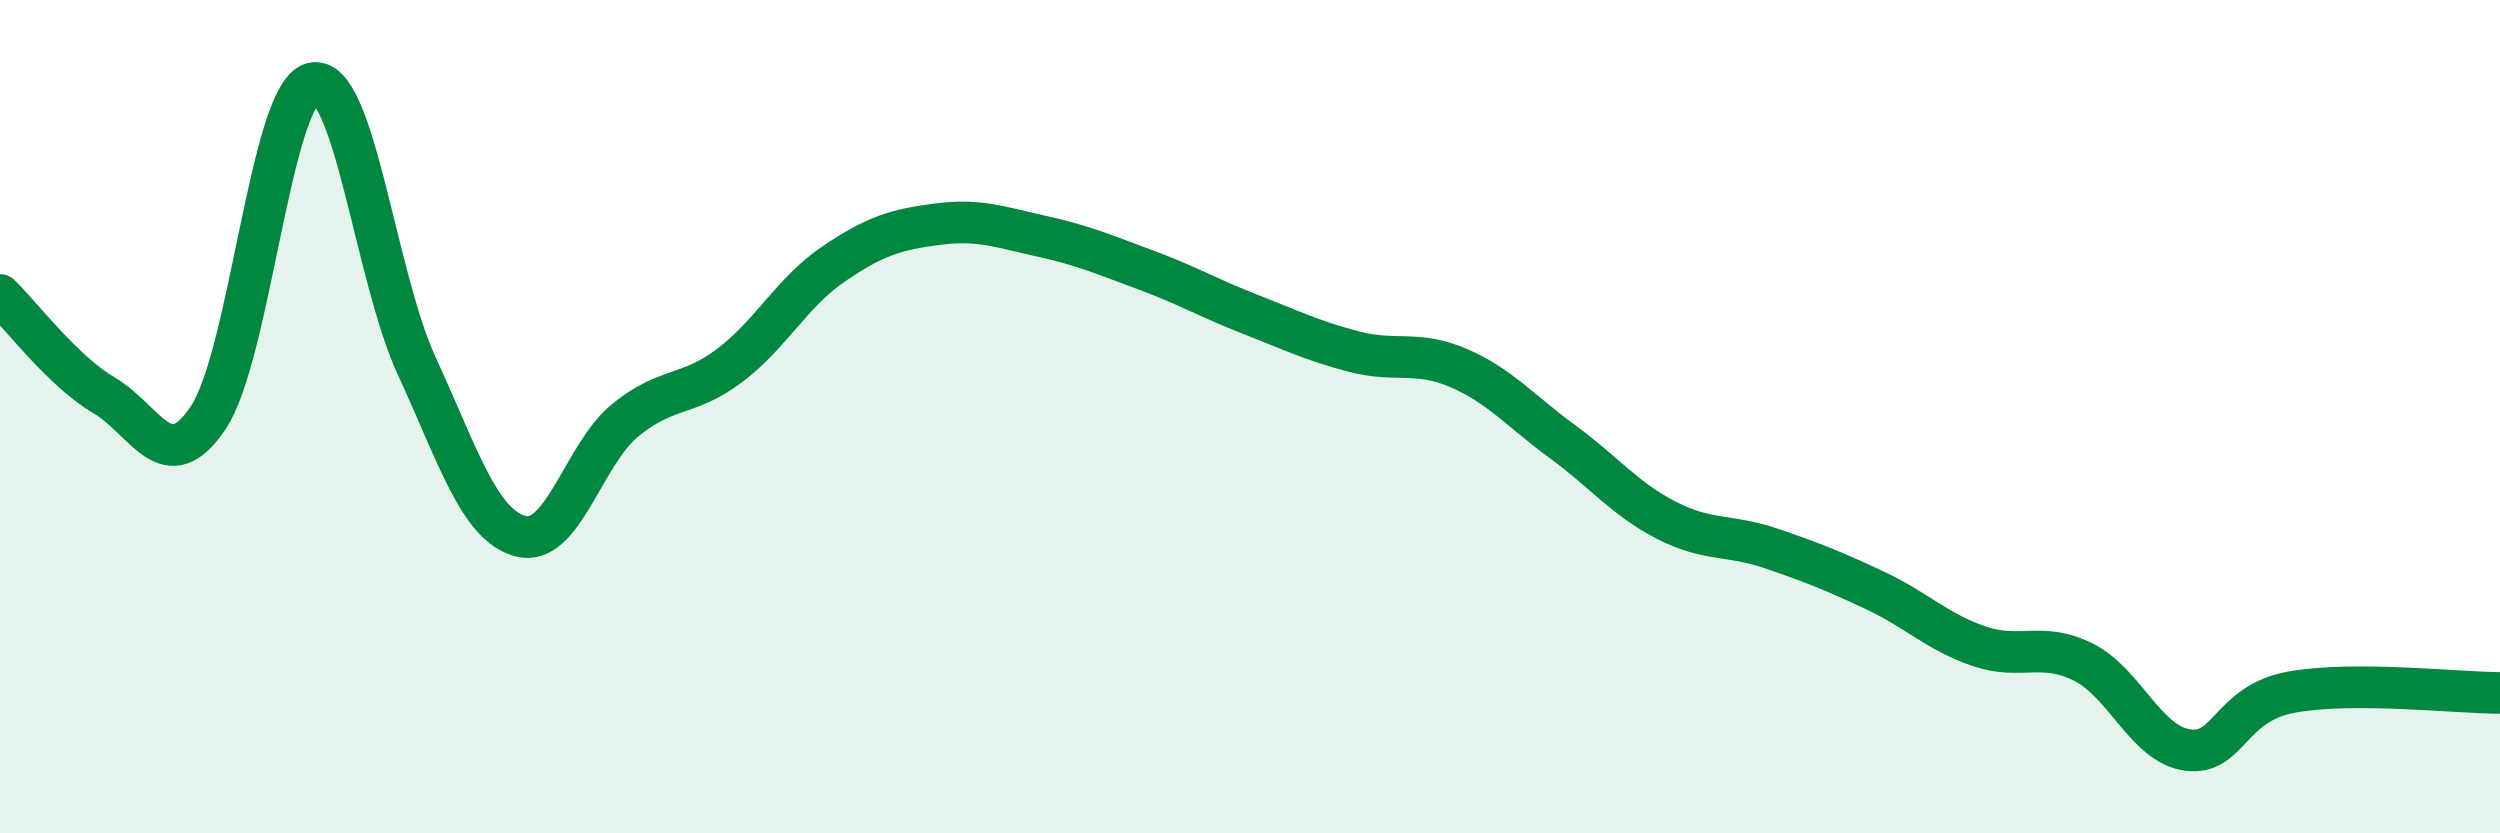
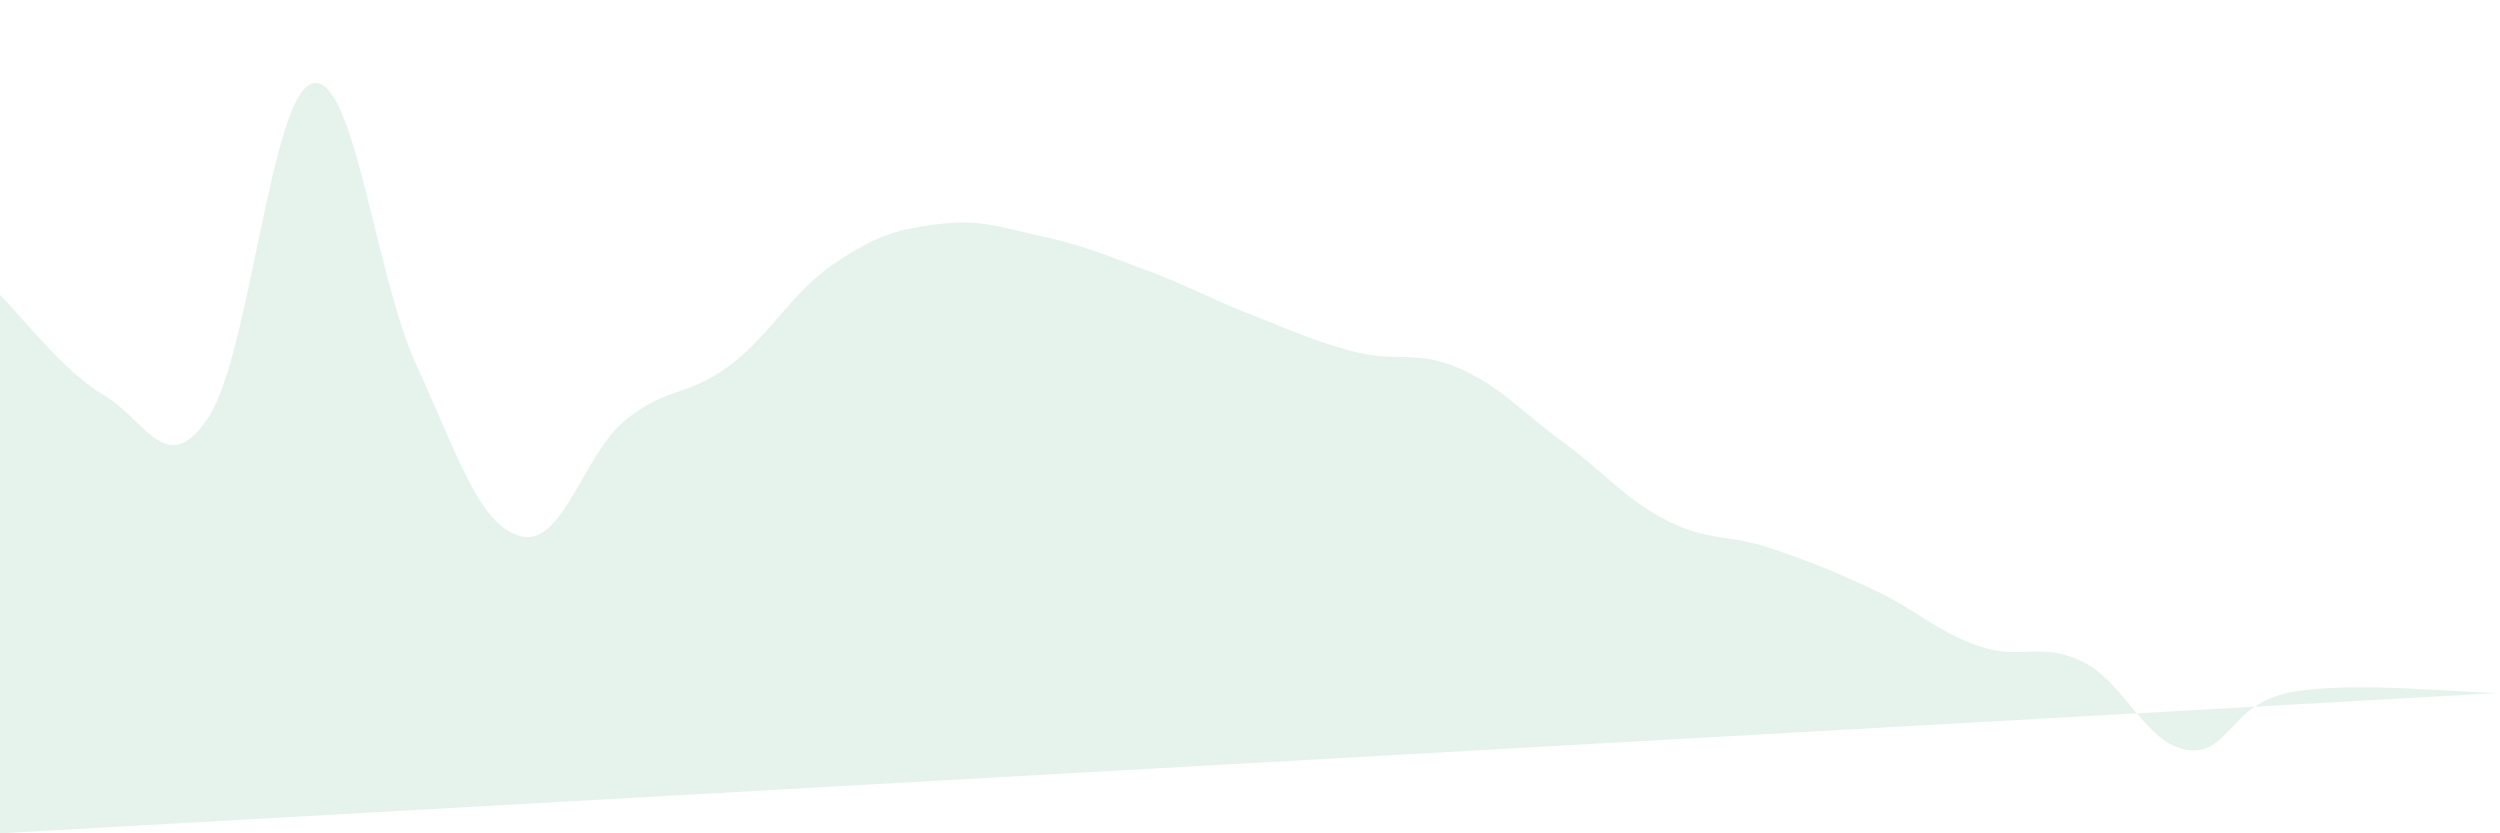
<svg xmlns="http://www.w3.org/2000/svg" width="60" height="20" viewBox="0 0 60 20">
-   <path d="M 0,7.08 C 0.5,7.56 1.5,8.9 2.5,9.49 C 3.5,10.08 4,11.52 5,10.02 C 6,8.52 6.5,2.25 7.5,2 C 8.5,1.75 9,6.61 10,8.78 C 11,10.95 11.5,12.61 12.5,12.87 C 13.5,13.13 14,10.91 15,10.09 C 16,9.27 16.5,9.53 17.5,8.78 C 18.5,8.03 19,7.02 20,6.34 C 21,5.66 21.5,5.51 22.5,5.38 C 23.5,5.25 24,5.45 25,5.67 C 26,5.89 26.5,6.11 27.5,6.48 C 28.5,6.85 29,7.15 30,7.54 C 31,7.93 31.5,8.18 32.5,8.44 C 33.5,8.7 34,8.4 35,8.83 C 36,9.26 36.5,9.87 37.5,10.6 C 38.5,11.33 39,11.98 40,12.49 C 41,13 41.5,12.82 42.5,13.16 C 43.5,13.5 44,13.7 45,14.17 C 46,14.64 46.5,15.17 47.5,15.51 C 48.5,15.85 49,15.39 50,15.89 C 51,16.39 51.5,17.86 52.5,18 C 53.5,18.14 53.5,16.88 55,16.61 C 56.5,16.34 59,16.63 60,16.63L60 20L0 20Z" fill="#008740" opacity="0.1" stroke-linecap="round" stroke-linejoin="round" />
-   <path d="M 0,7.08 C 0.5,7.56 1.5,8.9 2.5,9.49 C 3.5,10.08 4,11.52 5,10.02 C 6,8.52 6.5,2.25 7.5,2 C 8.5,1.75 9,6.61 10,8.78 C 11,10.95 11.5,12.61 12.5,12.87 C 13.5,13.13 14,10.91 15,10.09 C 16,9.27 16.5,9.53 17.5,8.78 C 18.5,8.03 19,7.02 20,6.34 C 21,5.66 21.5,5.51 22.5,5.38 C 23.5,5.25 24,5.45 25,5.67 C 26,5.89 26.5,6.11 27.5,6.48 C 28.5,6.85 29,7.15 30,7.54 C 31,7.93 31.5,8.18 32.5,8.44 C 33.5,8.7 34,8.4 35,8.83 C 36,9.26 36.5,9.87 37.5,10.6 C 38.5,11.33 39,11.98 40,12.49 C 41,13 41.5,12.82 42.5,13.16 C 43.5,13.5 44,13.7 45,14.17 C 46,14.64 46.5,15.17 47.5,15.51 C 48.5,15.85 49,15.39 50,15.89 C 51,16.39 51.5,17.86 52.5,18 C 53.5,18.14 53.5,16.88 55,16.61 C 56.5,16.34 59,16.63 60,16.63" stroke="#008740" stroke-width="1" fill="none" stroke-linecap="round" stroke-linejoin="round" />
+   <path d="M 0,7.08 C 0.5,7.56 1.5,8.9 2.5,9.49 C 3.5,10.08 4,11.52 5,10.02 C 6,8.52 6.5,2.25 7.5,2 C 8.5,1.75 9,6.61 10,8.78 C 11,10.95 11.5,12.61 12.5,12.87 C 13.5,13.13 14,10.91 15,10.09 C 16,9.27 16.5,9.53 17.5,8.78 C 18.5,8.03 19,7.02 20,6.34 C 21,5.66 21.5,5.51 22.5,5.38 C 23.5,5.25 24,5.45 25,5.67 C 26,5.89 26.5,6.11 27.5,6.48 C 28.5,6.85 29,7.15 30,7.54 C 31,7.93 31.5,8.18 32.5,8.44 C 33.5,8.7 34,8.4 35,8.83 C 36,9.26 36.5,9.87 37.5,10.6 C 38.5,11.33 39,11.98 40,12.49 C 41,13 41.5,12.82 42.5,13.16 C 43.5,13.5 44,13.7 45,14.17 C 46,14.64 46.5,15.17 47.5,15.51 C 48.5,15.85 49,15.39 50,15.89 C 51,16.39 51.5,17.86 52.5,18 C 53.5,18.14 53.5,16.88 55,16.61 C 56.5,16.34 59,16.63 60,16.63L0 20Z" fill="#008740" opacity="0.1" stroke-linecap="round" stroke-linejoin="round" />
</svg>